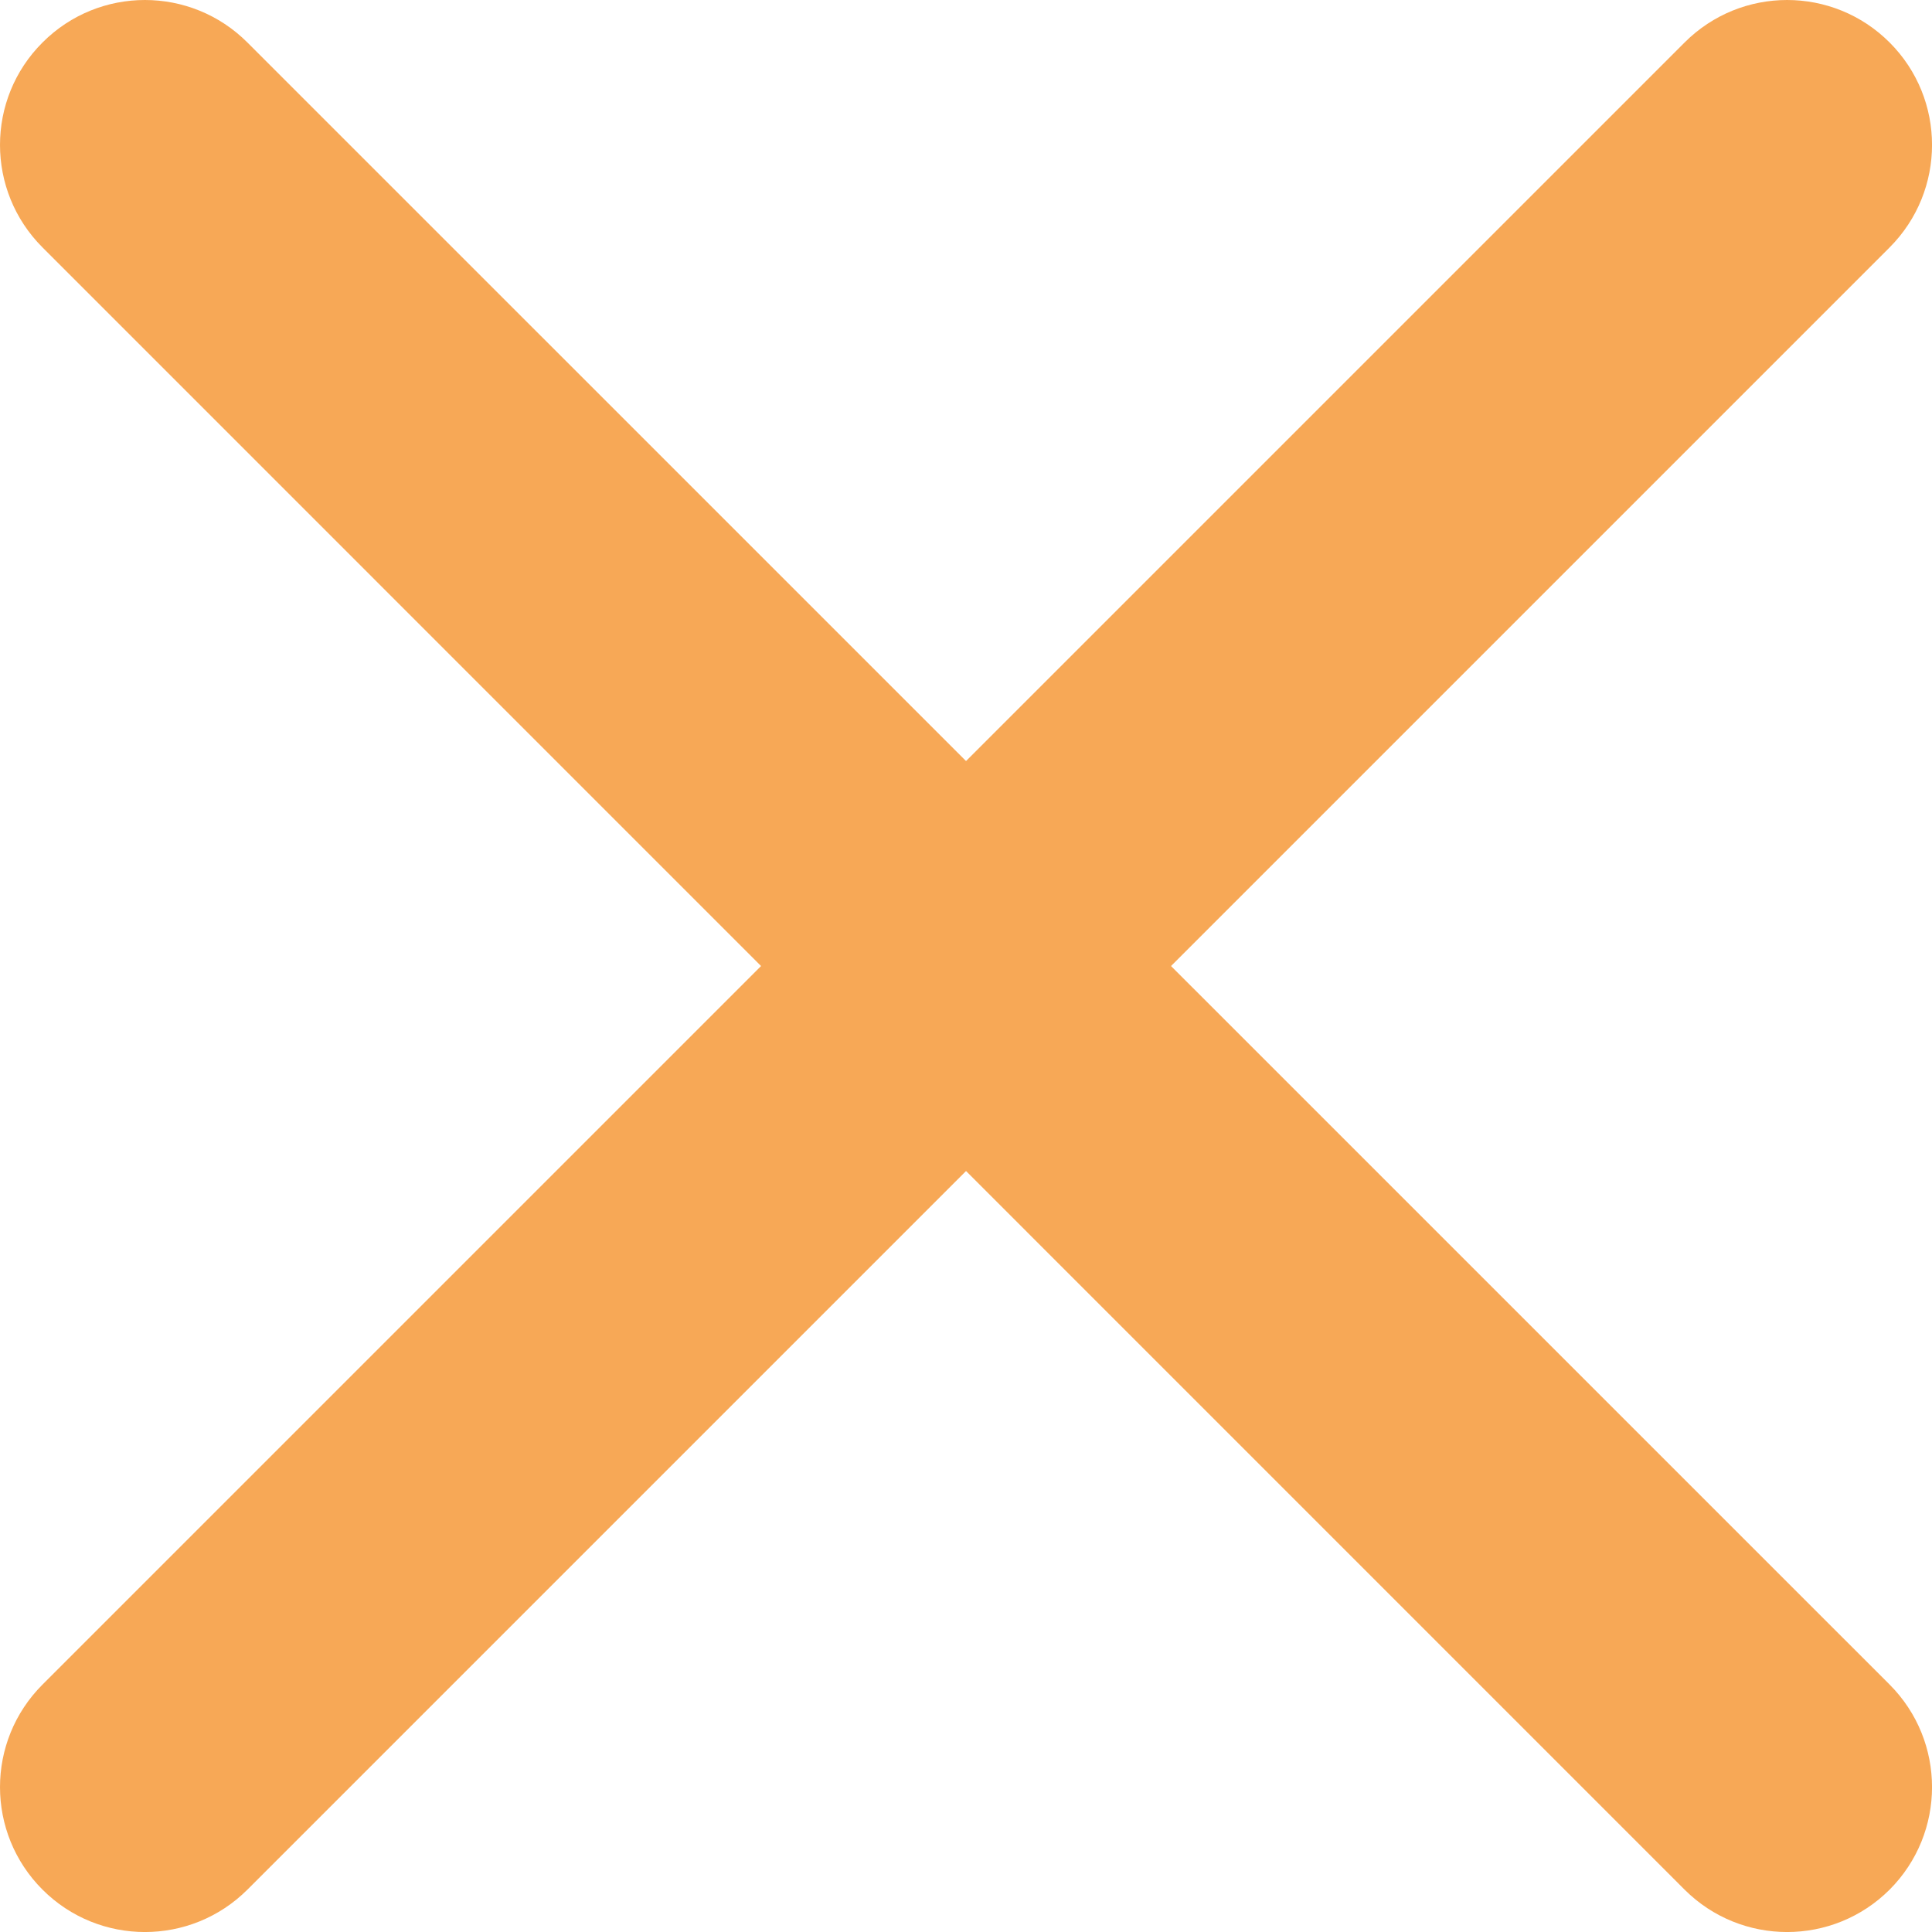
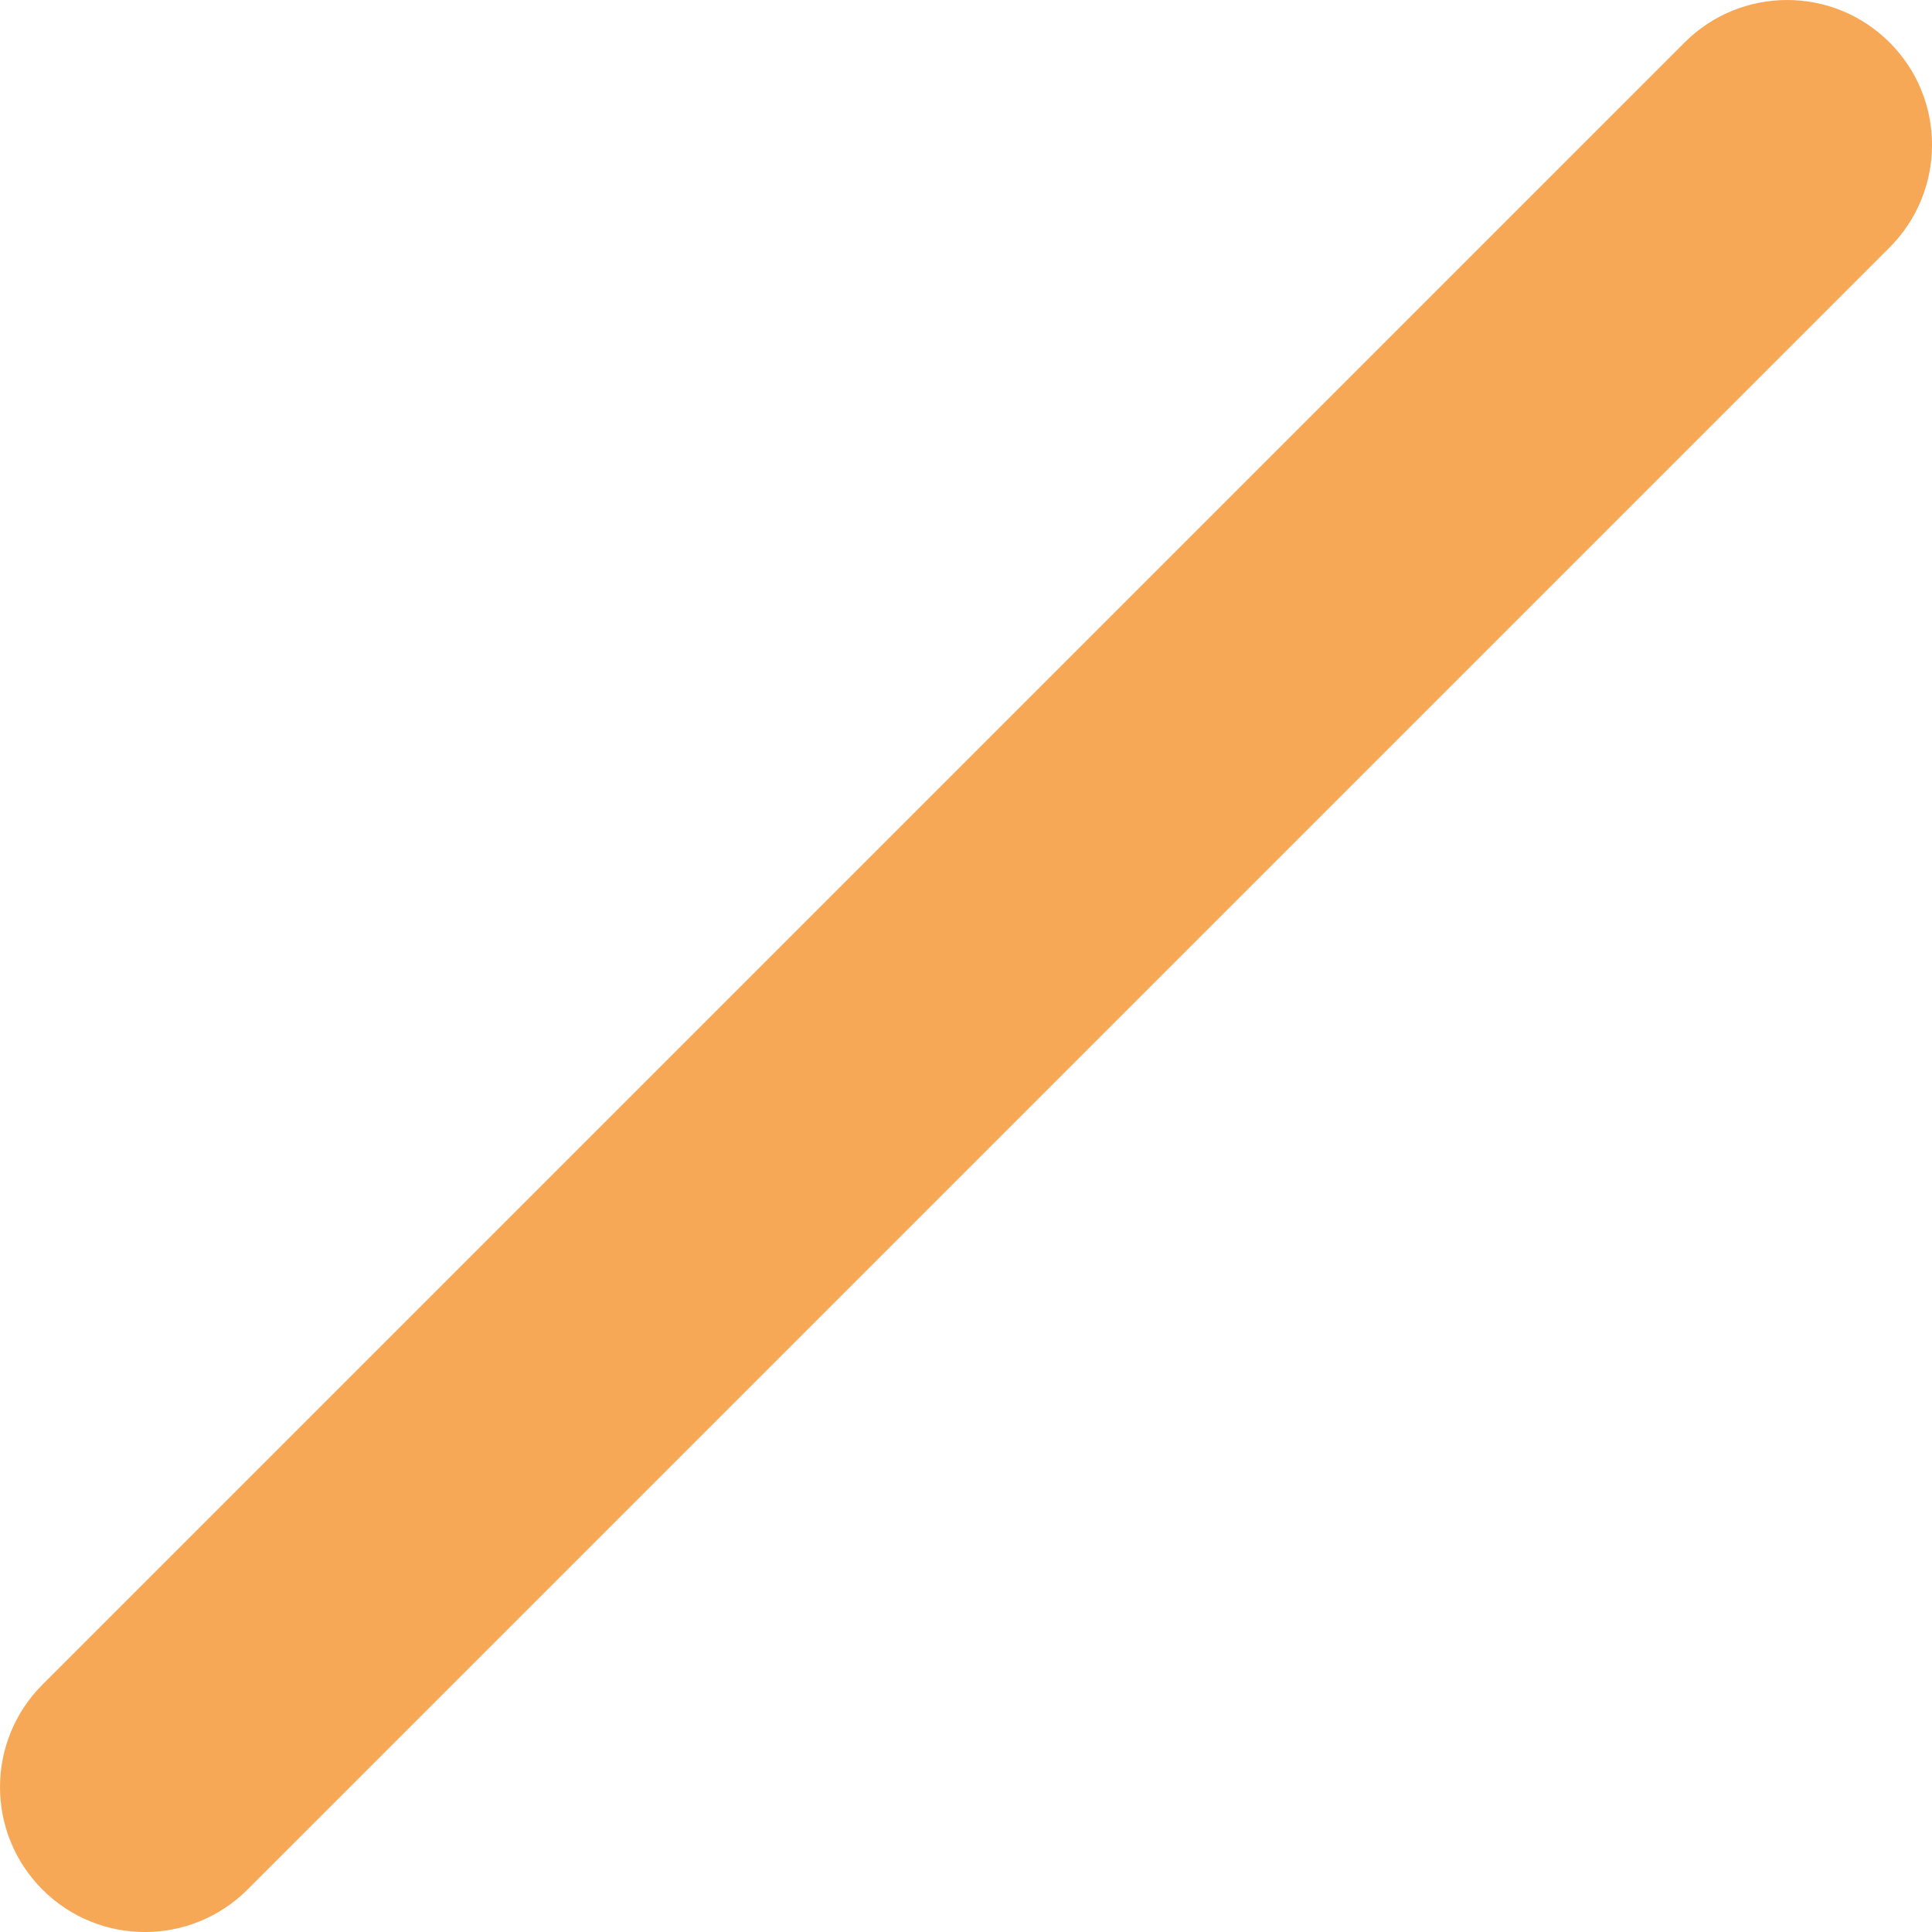
<svg xmlns="http://www.w3.org/2000/svg" width="15" height="15" viewBox="0 0 15 15" fill="none">
-   <path fill-rule="evenodd" clip-rule="evenodd" d="M0.33 0.33C0.769 -0.11 1.481 -0.11 1.921 0.33L14.671 13.079C15.11 13.519 15.11 14.231 14.671 14.671C14.231 15.11 13.519 15.11 13.079 14.671L0.33 1.921C-0.11 1.481 -0.11 0.769 0.33 0.33Z" fill="#F7A856" />
  <path fill-rule="evenodd" clip-rule="evenodd" d="M0.33 14.671C-0.11 14.231 -0.11 13.519 0.33 13.079L13.079 0.33C13.519 -0.11 14.231 -0.11 14.671 0.33C15.11 0.769 15.11 1.481 14.671 1.921L1.921 14.671C1.481 15.11 0.769 15.11 0.33 14.671Z" fill="#F7A856" />
</svg>